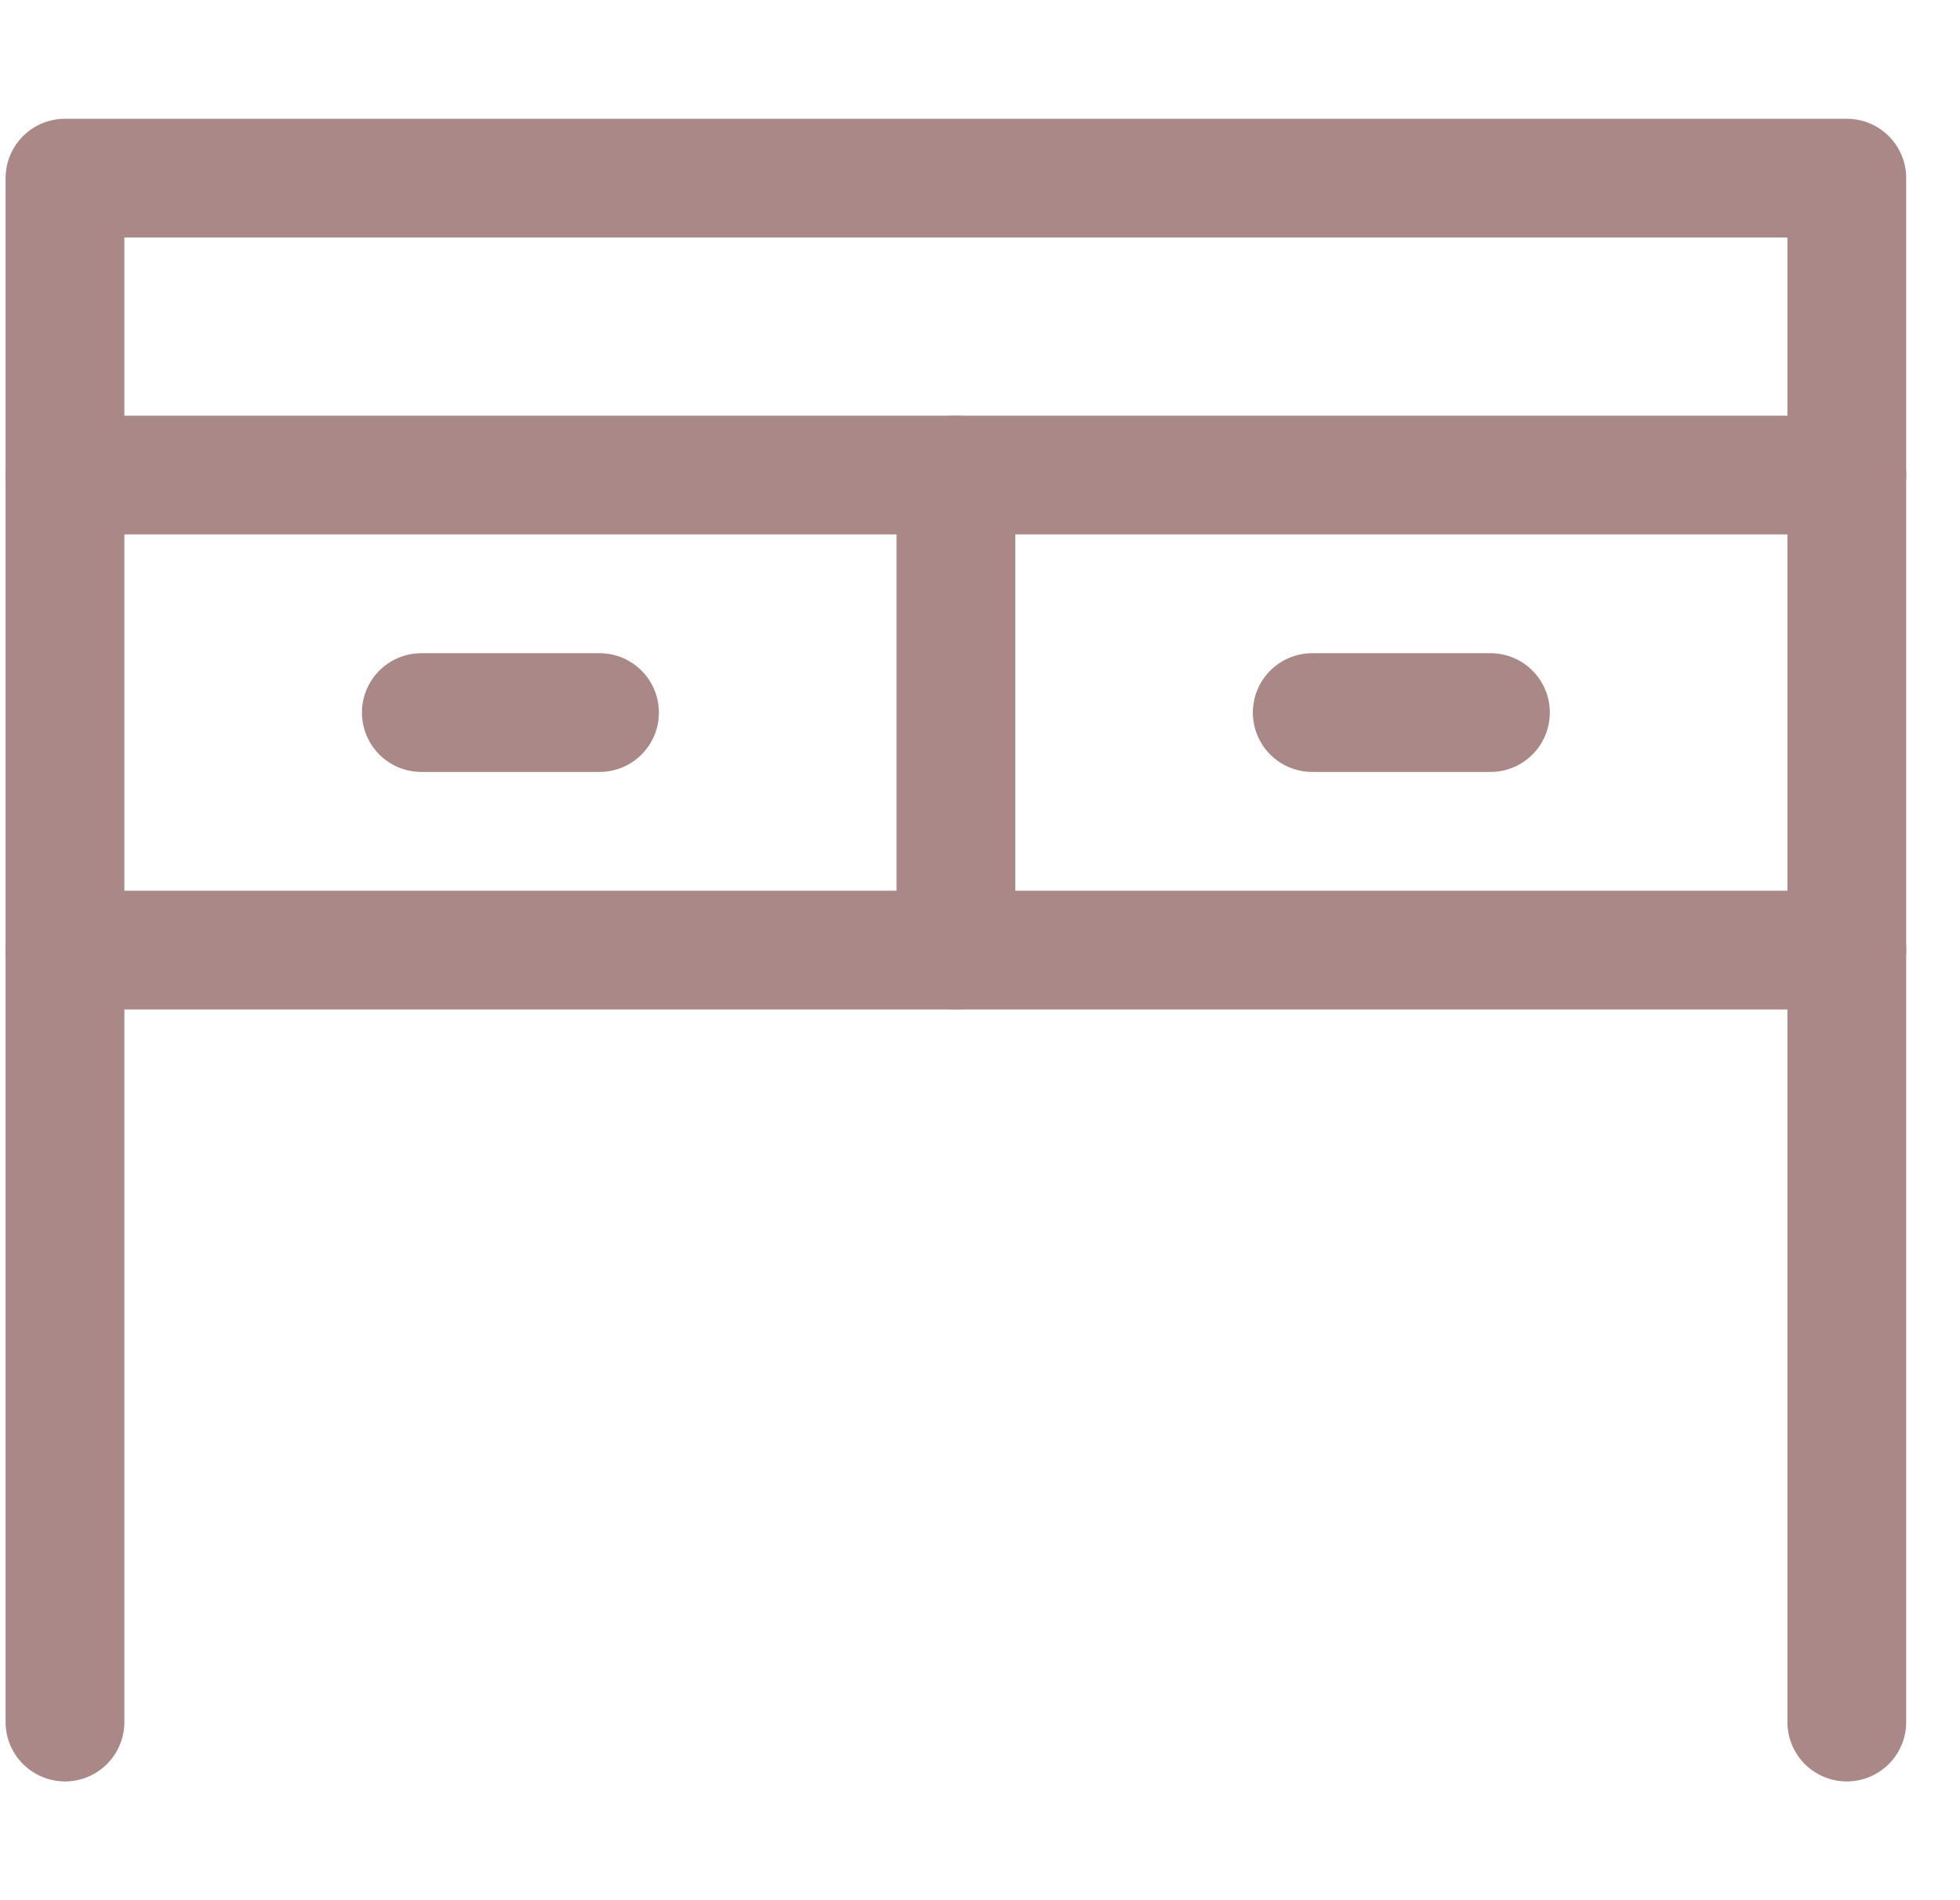
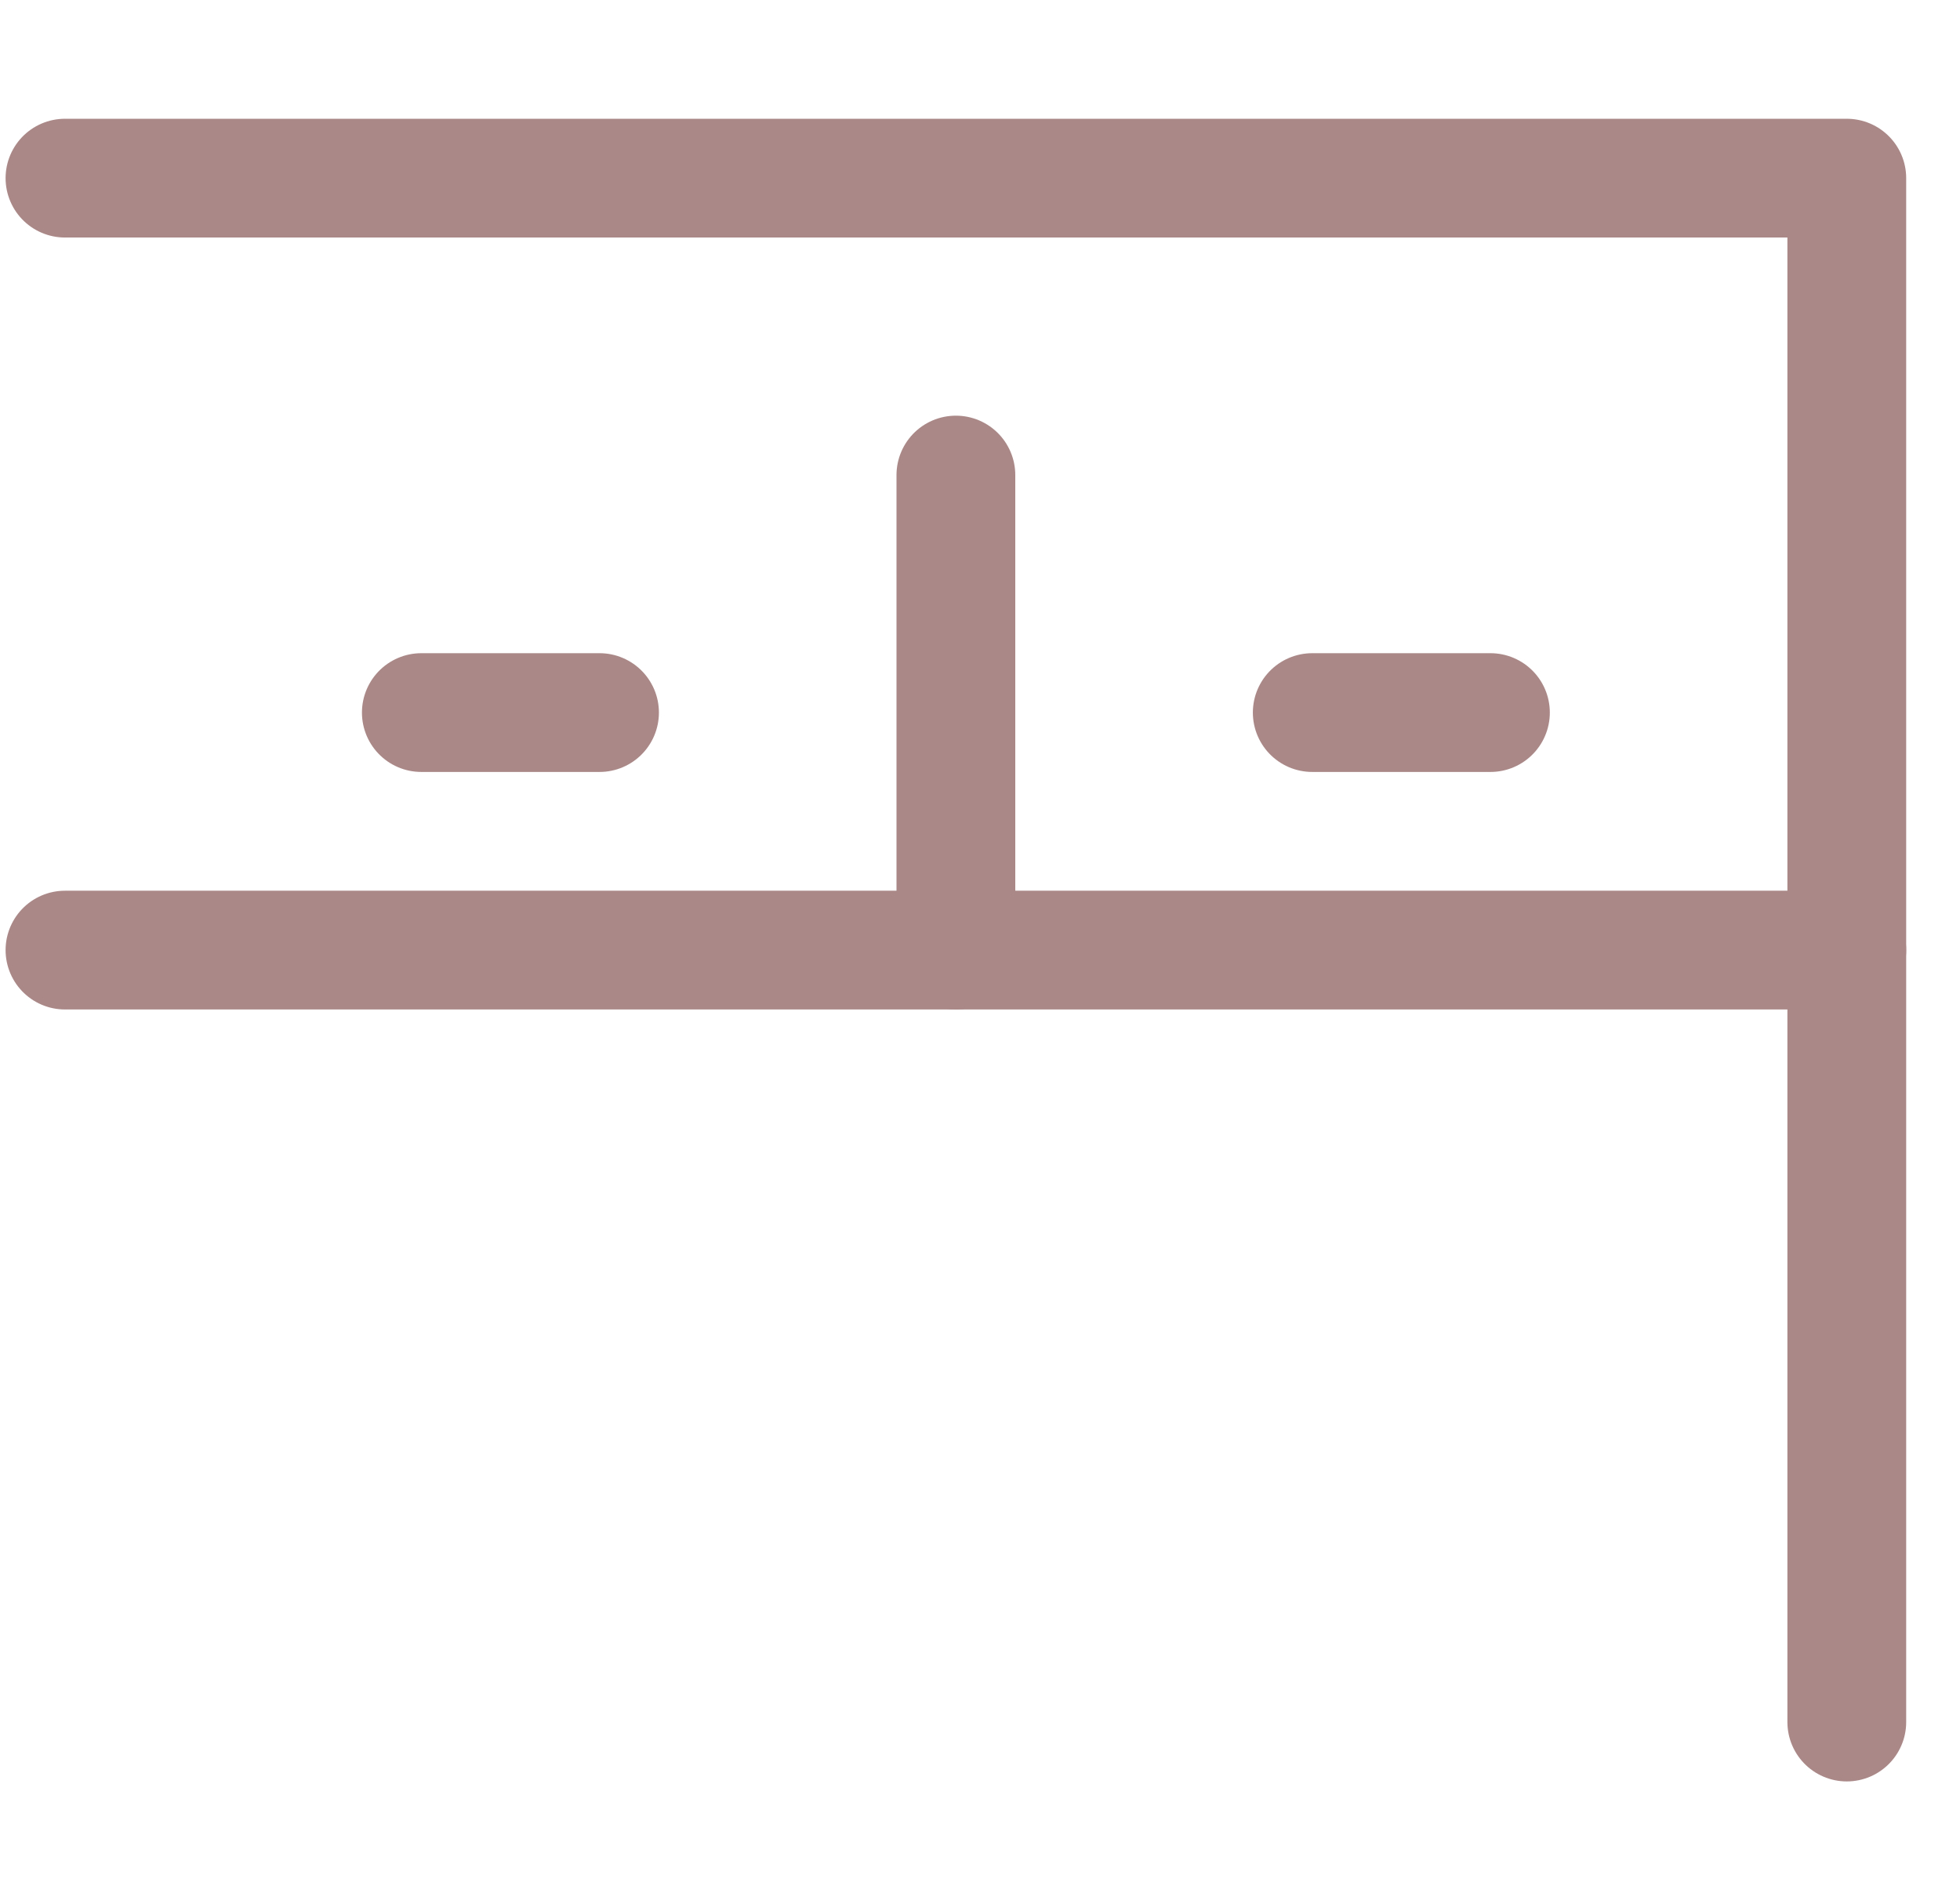
<svg xmlns="http://www.w3.org/2000/svg" width="33" height="32" viewBox="0 0 33 32" fill="none">
  <g clip-path="url(#clip0_514_5412)">
-     <path d="M1.094 8H31.094" stroke="#AA8888" stroke-width="2" stroke-linecap="round" stroke-linejoin="round" />
    <path d="M1.094 16H31.094" stroke="#AA8888" stroke-width="2" stroke-linecap="round" stroke-linejoin="round" />
-     <path d="M31.094 29V3H1.094V29" stroke="#AA8888" stroke-width="2" stroke-linecap="round" stroke-linejoin="round" />
+     <path d="M31.094 29V3H1.094" stroke="#AA8888" stroke-width="2" stroke-linecap="round" stroke-linejoin="round" />
    <path d="M16.094 8V16" stroke="#AA8888" stroke-width="2" stroke-linecap="round" stroke-linejoin="round" />
    <path d="M10.094 12H7.094" stroke="#AA8888" stroke-width="2" stroke-linecap="round" stroke-linejoin="round" />
    <path d="M25.094 12H22.094" stroke="#AA8888" stroke-width="2" stroke-linecap="round" stroke-linejoin="round" />
  </g>
  <defs>
    <clipPath id="clip0_514_5412">
      <rect width="32" height="32" fill="white" transform="translate(0.094)" />
    </clipPath>
  </defs>
</svg>